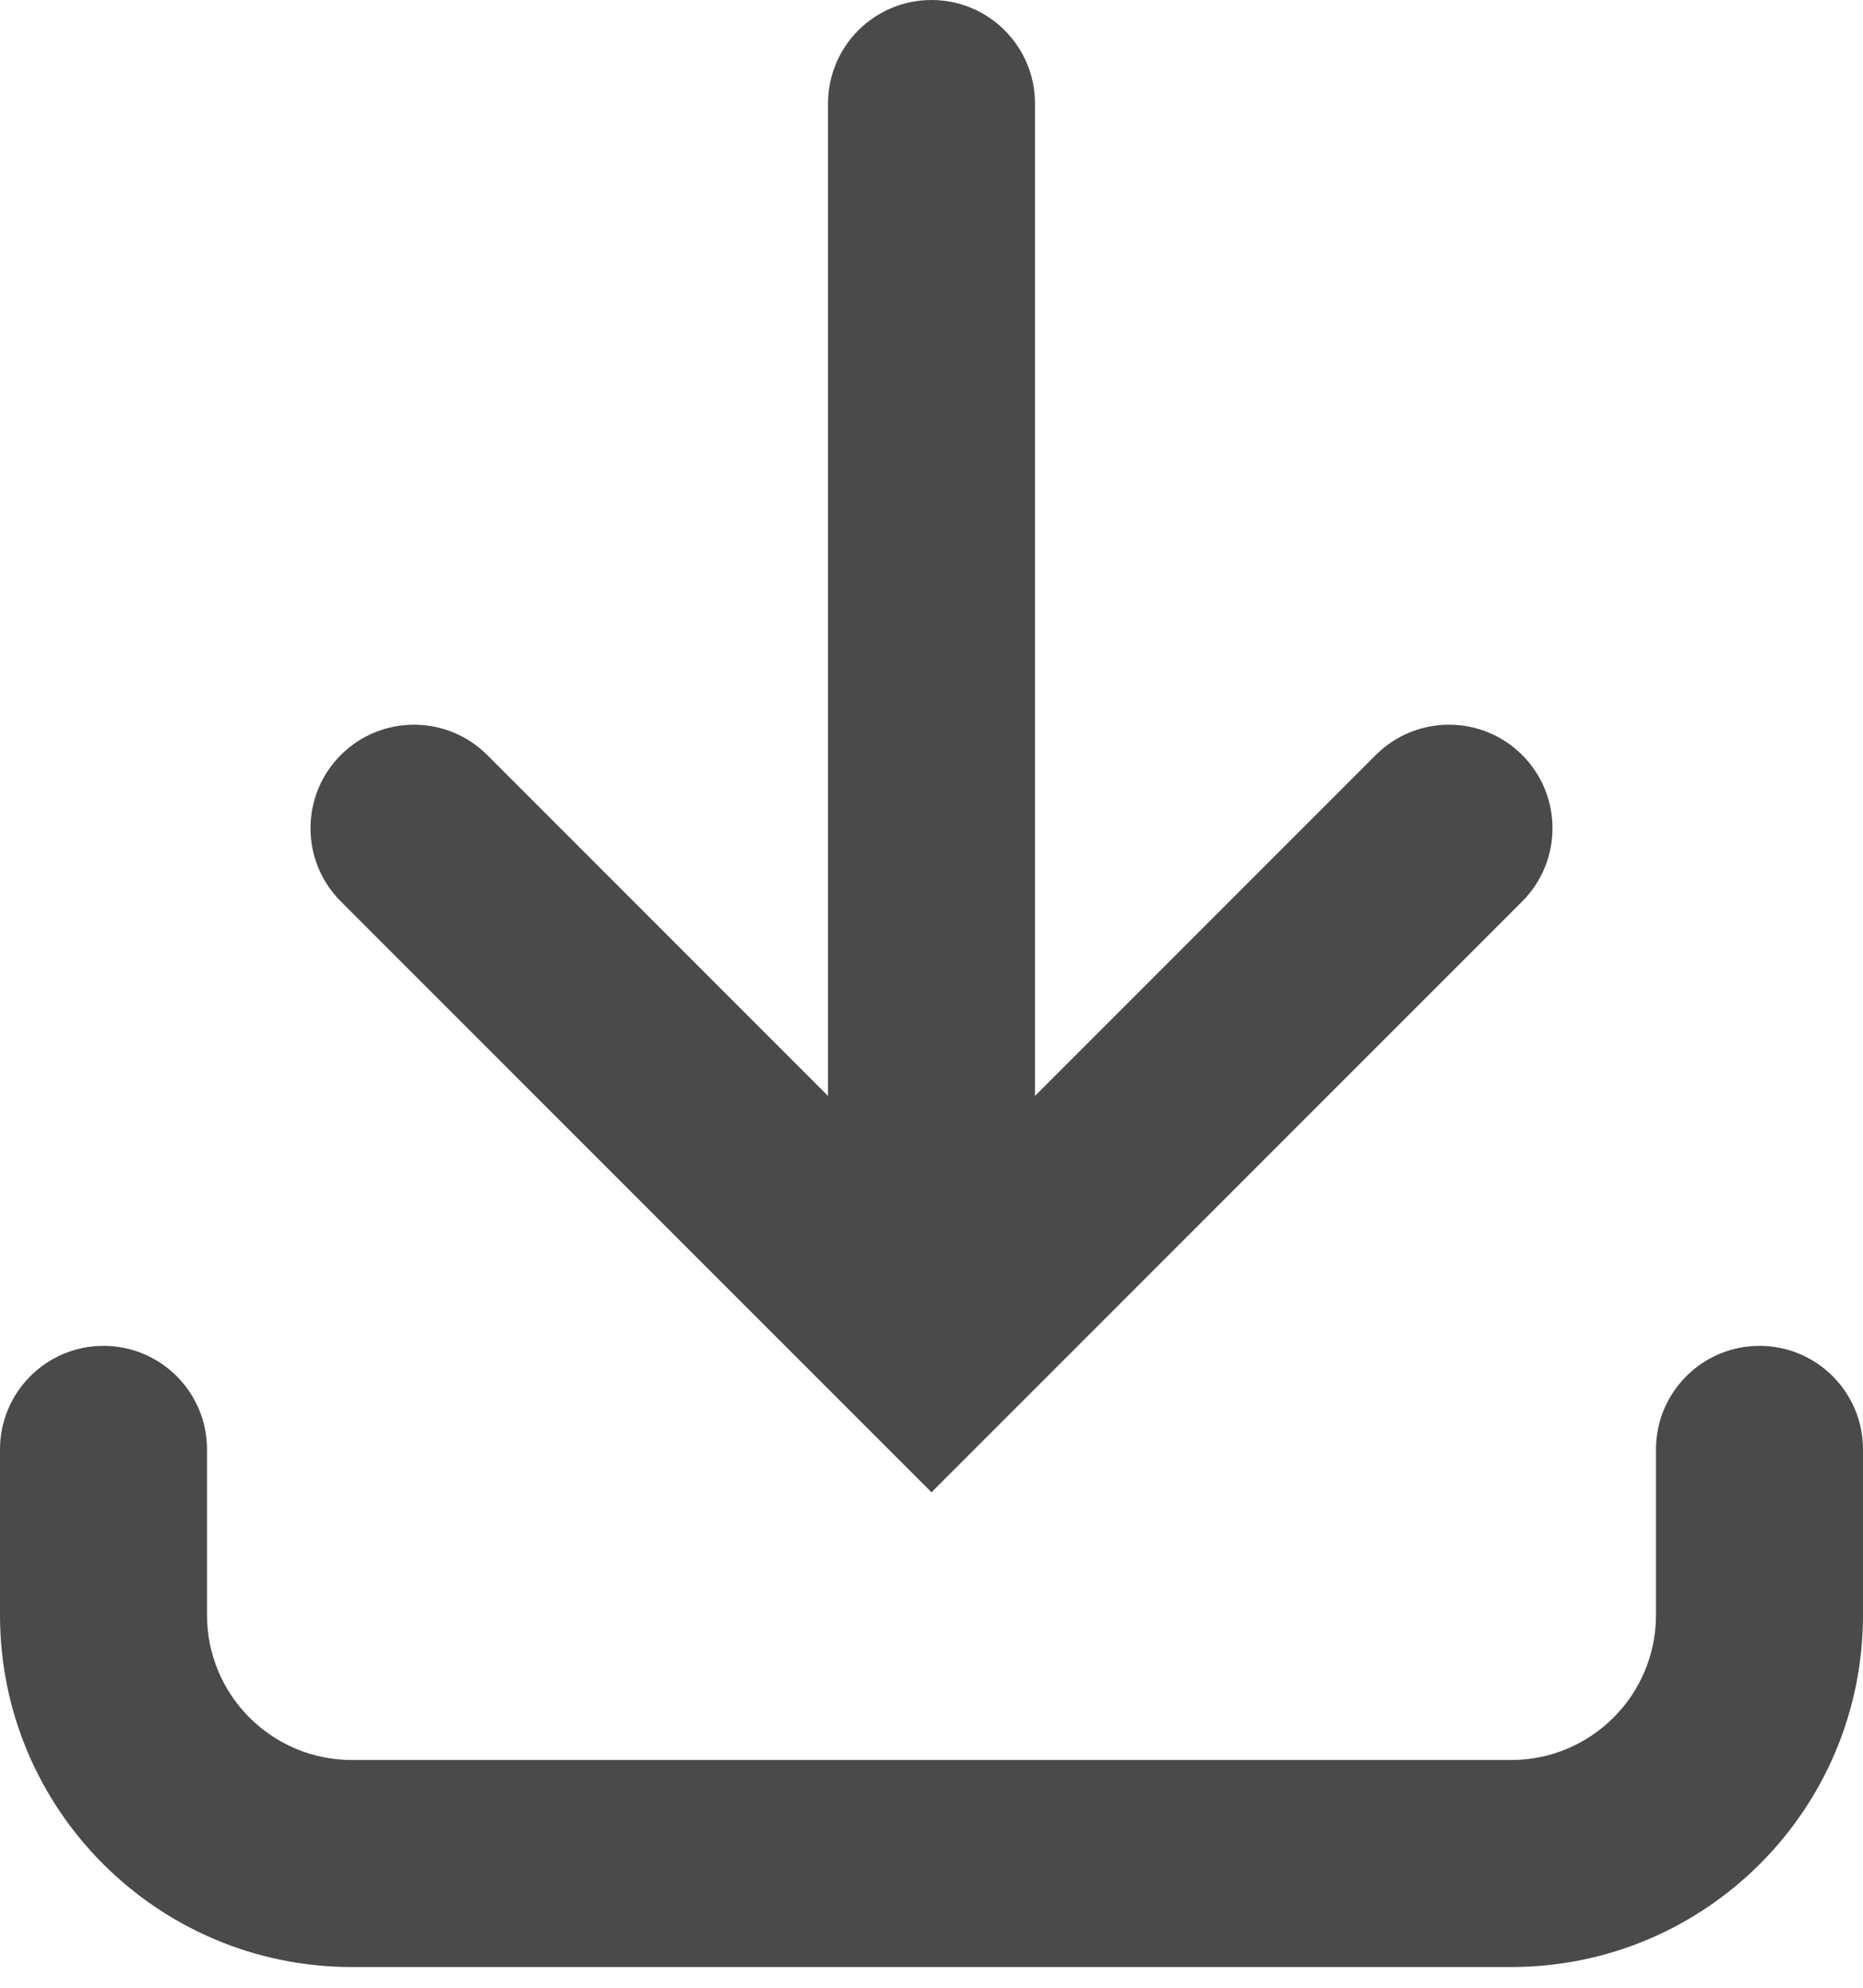
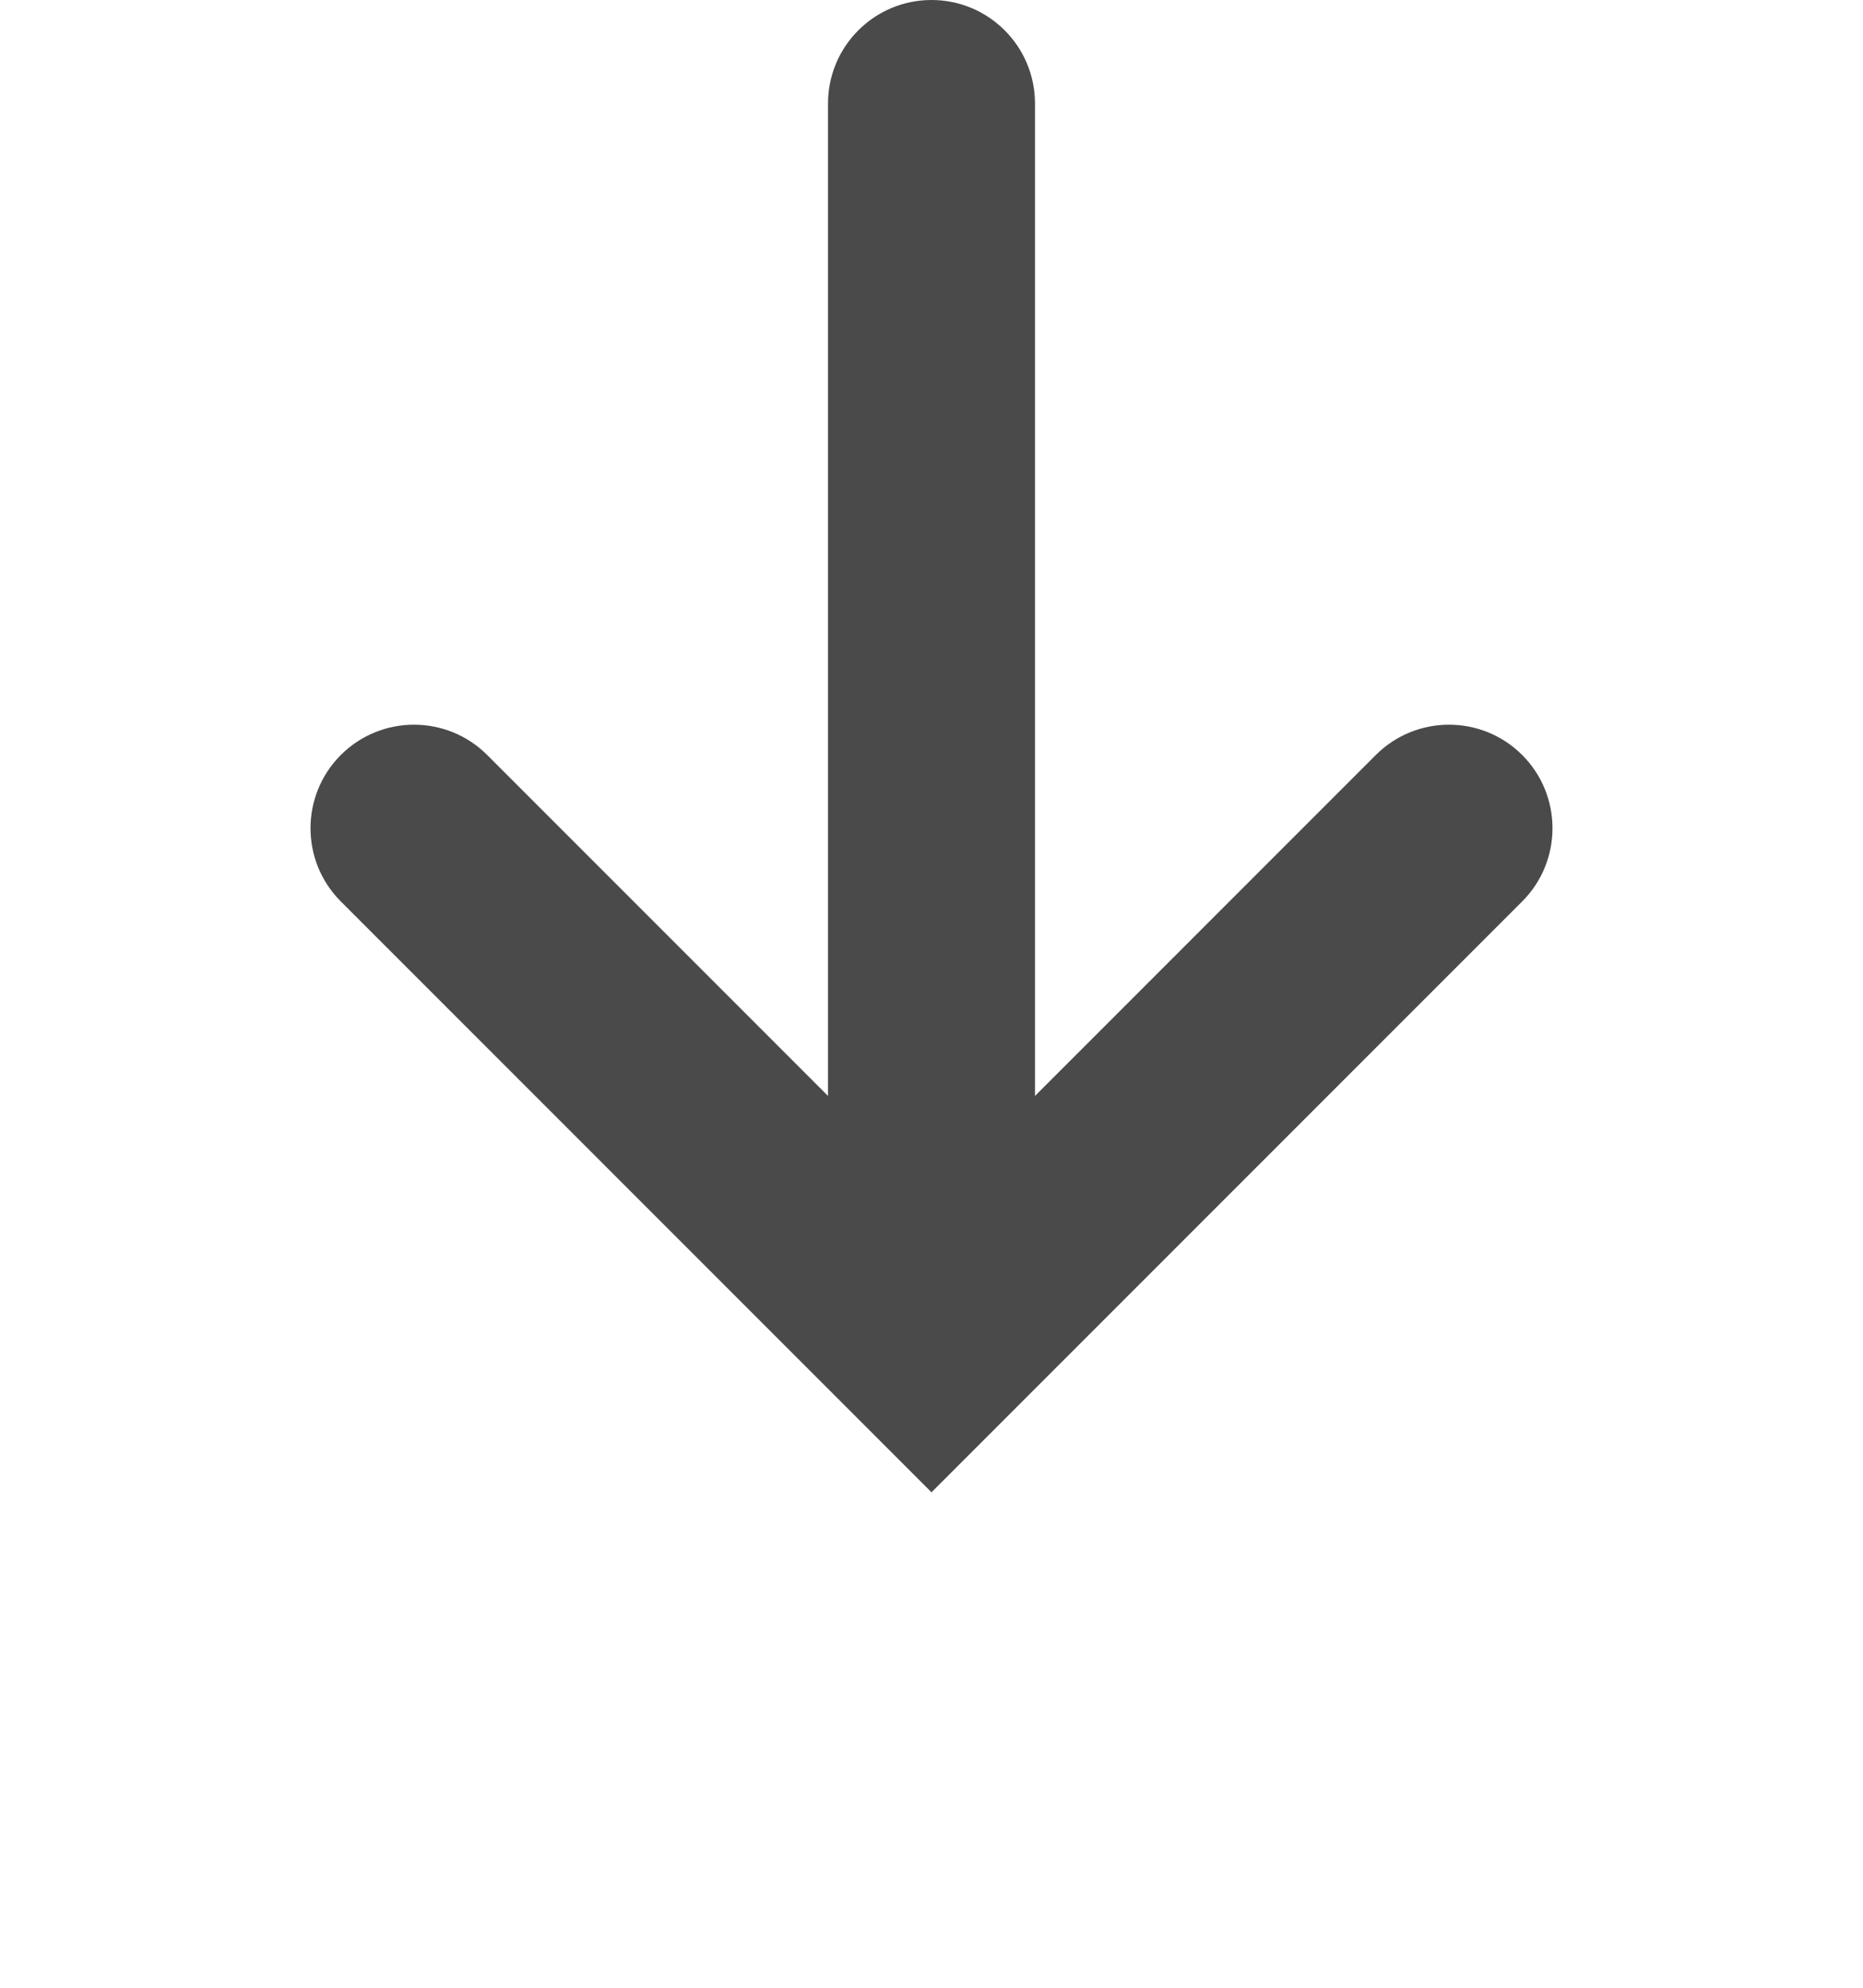
<svg xmlns="http://www.w3.org/2000/svg" width="60" height="64" viewBox="0 0 60 64" fill="none">
  <path d="M33.333 35.286V3.333C33.333 1.493 31.841 0 30 0C28.159 0 26.667 1.493 26.667 3.333V35.286L15.691 24.309C14.388 23.008 12.278 23.008 10.976 24.309C9.675 25.612 9.675 27.722 10.976 29.024L30 48.048L49.024 29.024C50.325 27.722 50.325 25.612 49.024 24.309C47.722 23.008 45.612 23.008 44.309 24.309L33.333 35.286Z" fill="#4A4A4A" />
-   <path d="M3.333 43.333C5.174 43.333 6.667 44.826 6.667 46.667V52C6.667 54.577 8.756 56.667 11.333 56.667H48.667C51.244 56.667 53.333 54.577 53.333 52V46.667C53.333 44.826 54.826 43.333 56.667 43.333C58.507 43.333 60 44.826 60 46.667V52C60 58.26 54.926 63.333 48.667 63.333H11.333C5.074 63.333 0 58.26 0 52V46.667C0 44.826 1.493 43.333 3.333 43.333Z" fill="#4A4A4A" />
</svg>